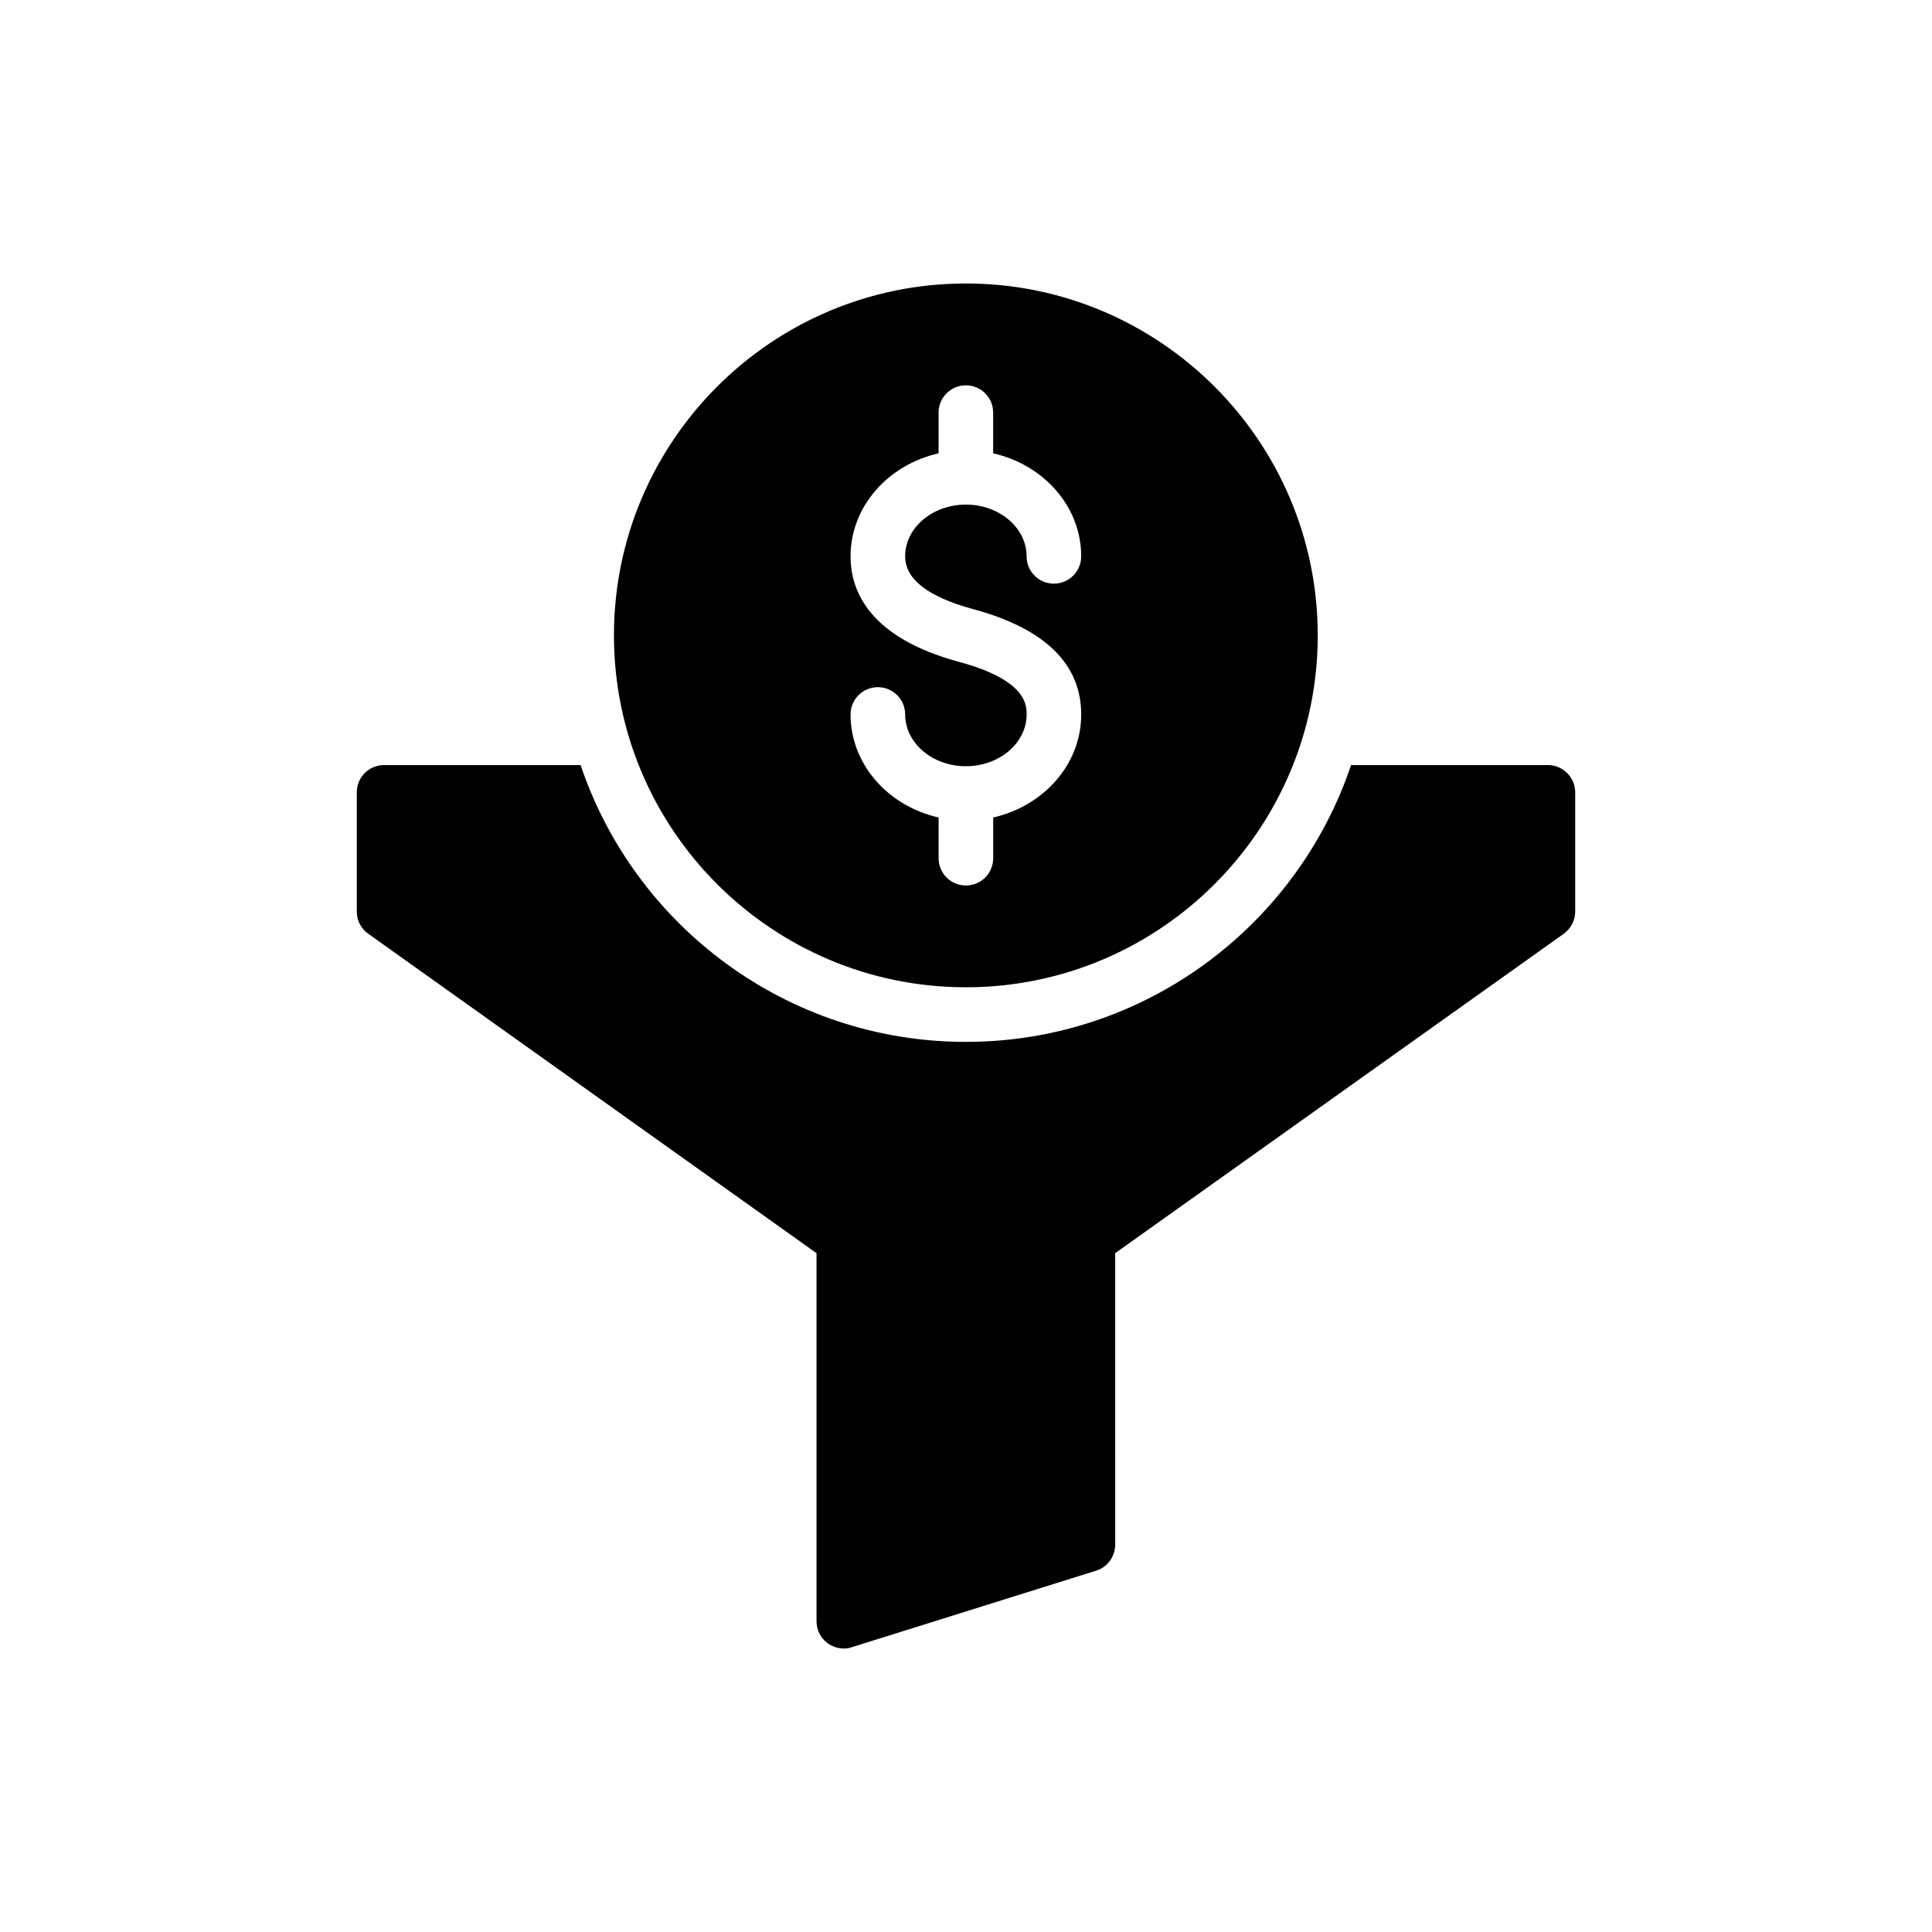
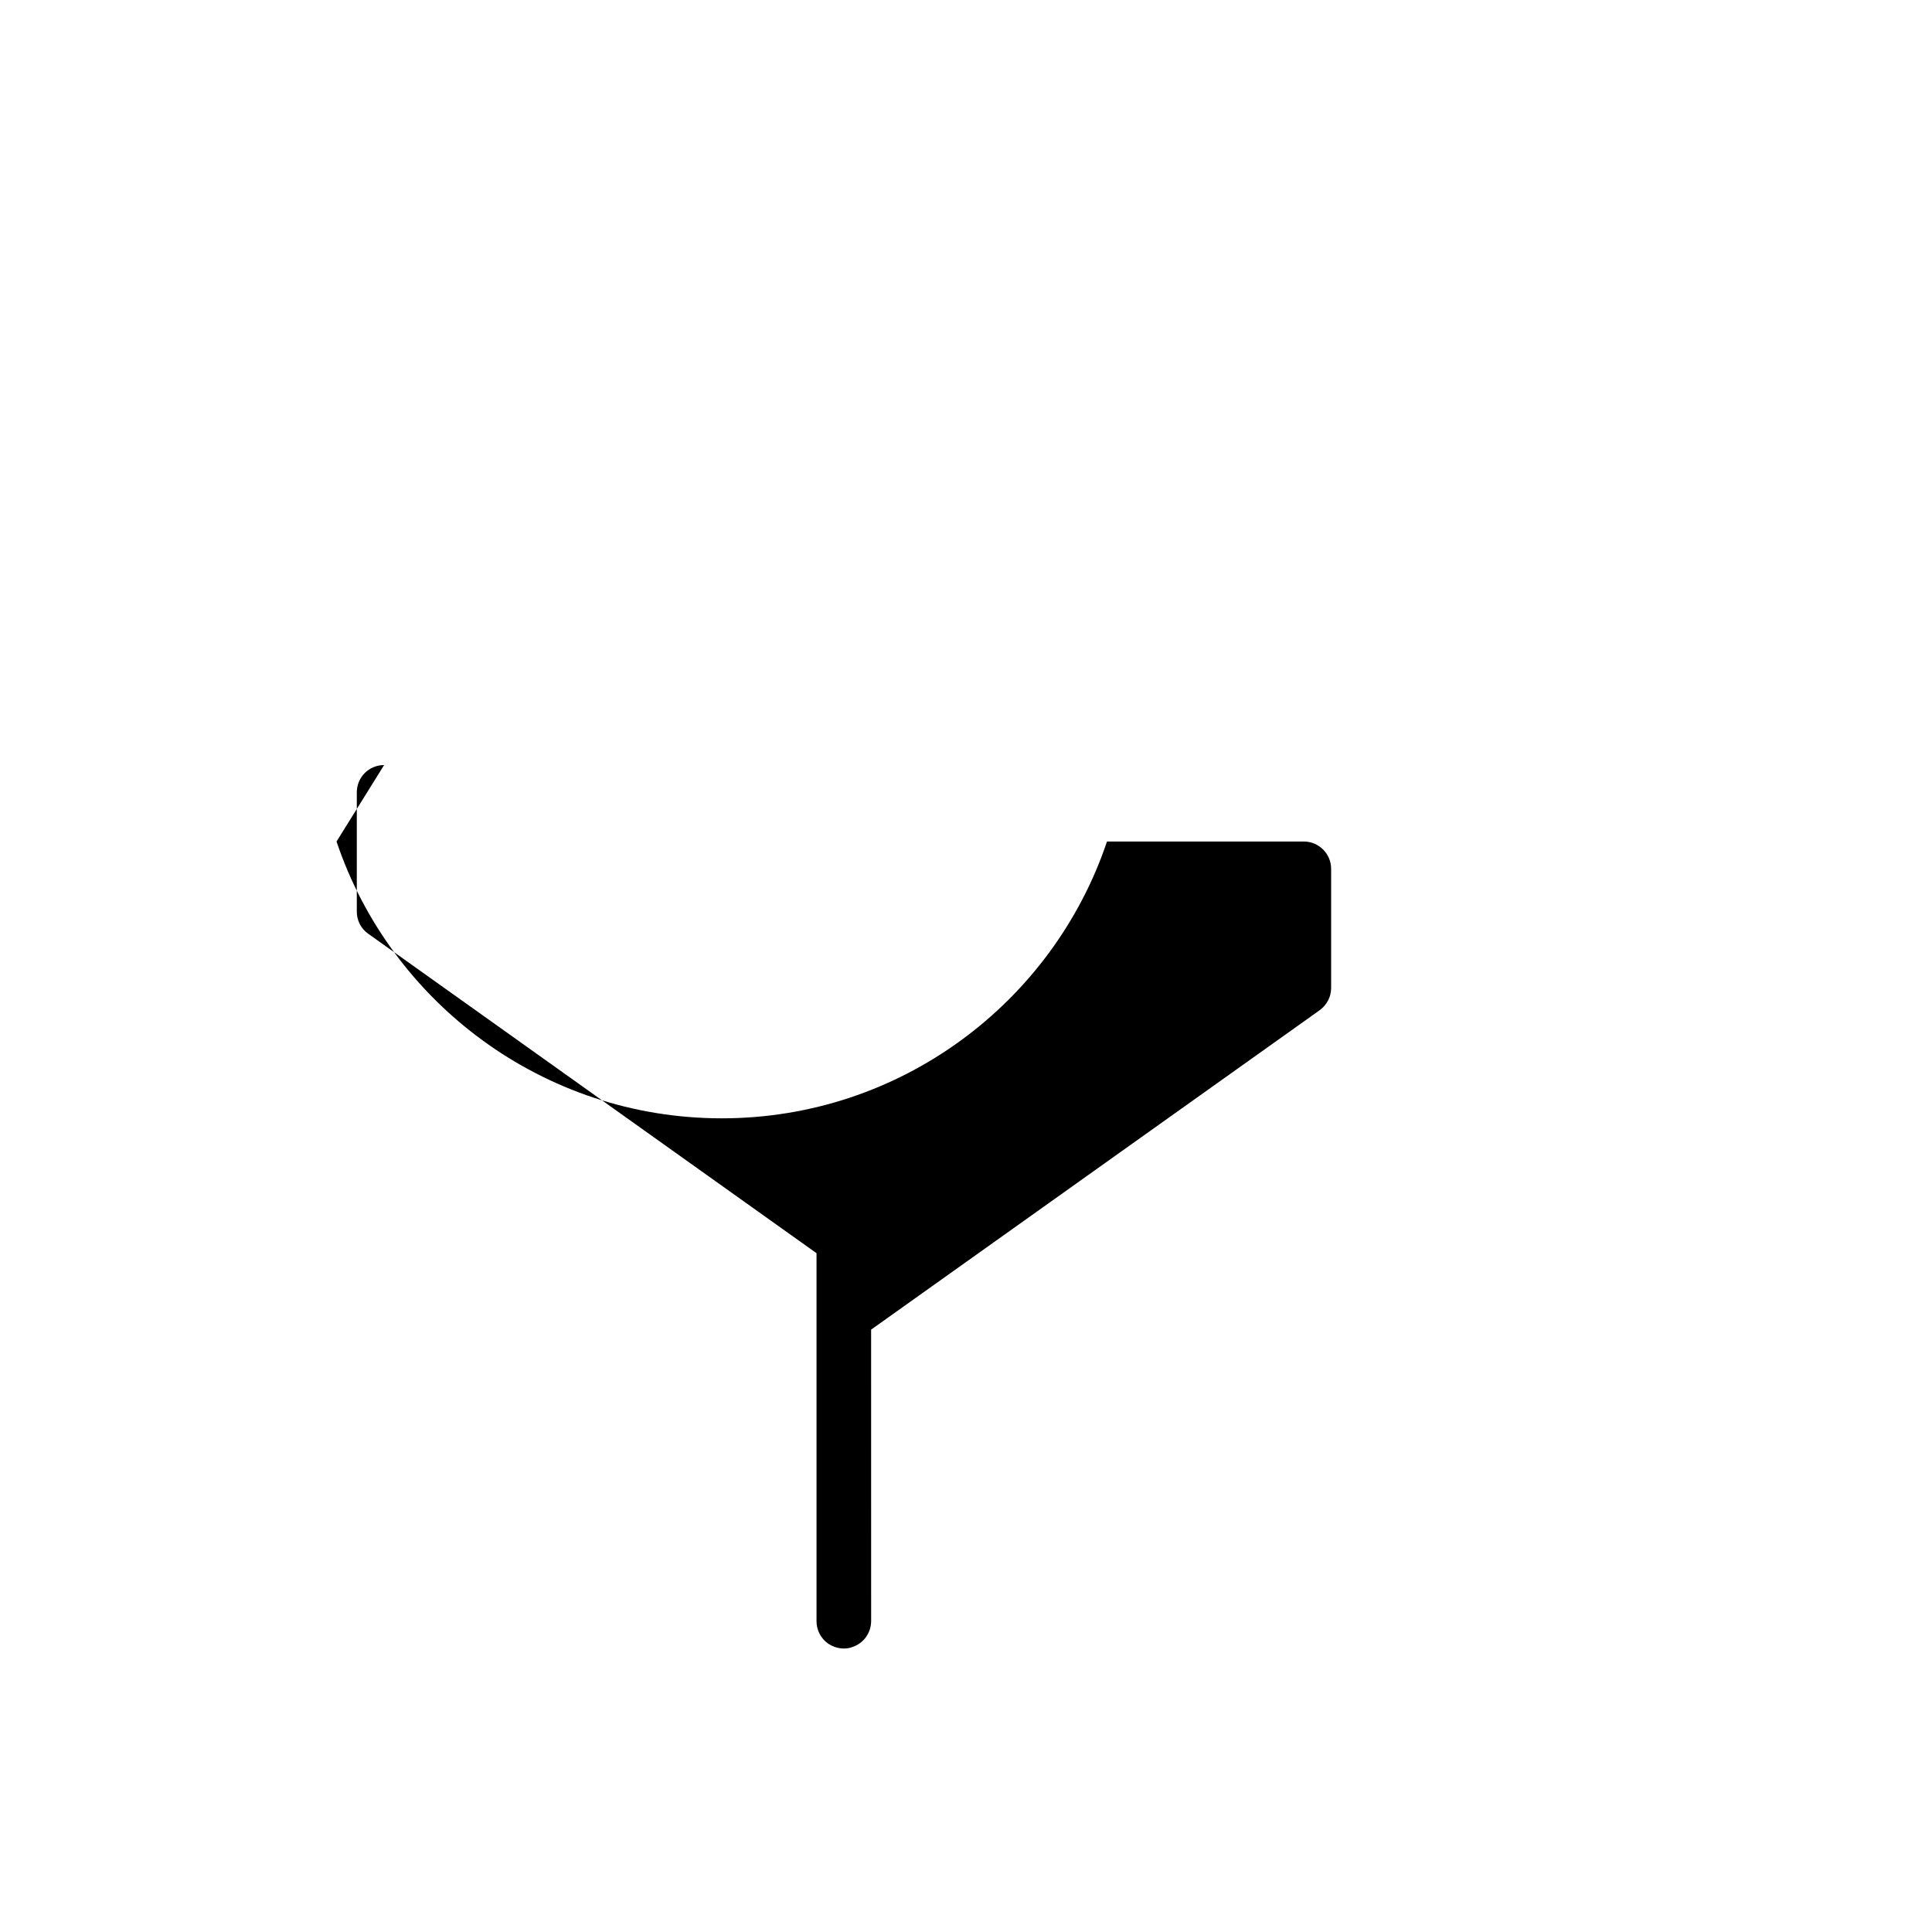
<svg xmlns="http://www.w3.org/2000/svg" fill="#000000" width="800px" height="800px" version="1.1" viewBox="144 144 512 512">
  <g>
-     <path d="m245.79 346.75c-4.051 0-7.234 3.254-7.234 7.234v31.617c0 2.316 1.086 4.484 3.039 5.859l118.79 84.648v97.527c0 2.316 1.086 4.484 2.969 5.859 1.23 0.867 2.75 1.375 4.269 1.375 0.723 0 1.449-0.074 2.172-0.363l64.68-20.258c3.039-0.941 5.066-3.762 5.066-6.945l-0.008-77.195 118.87-84.648c1.883-1.375 3.039-3.547 3.039-5.859v-31.617c0-3.981-3.254-7.234-7.234-7.234h-52.164c-14.324 42.613-54.695 73.359-102.09 73.359-47.387 0-87.758-30.746-102.09-73.359z" />
-     <path d="m399.96 405.64c51.441 0 93.258-41.816 93.258-93.258 0-51.441-41.816-93.258-93.258-93.258-51.441 0-93.258 41.816-93.258 93.258 0 51.441 41.82 93.258 93.258 93.258zm-1.875-86.258c-23.703-6.422-28.68-18.746-28.68-27.945 0-13.234 9.977-24.281 23.328-27.301v-10.789c0-4 3.234-7.234 7.234-7.234s7.234 3.234 7.234 7.234v10.789c13.352 3.016 23.328 14.066 23.328 27.301 0 4-3.234 7.234-7.234 7.234s-7.234-3.234-7.234-7.234c0-7.559-7.219-13.715-16.094-13.715s-16.094 6.152-16.094 13.715c0 6.039 6.055 10.738 17.988 13.977 19.02 5.137 28.672 14.539 28.672 27.93 0 13.234-9.977 24.285-23.328 27.301v10.789c0 4-3.234 7.234-7.234 7.234s-7.234-3.234-7.234-7.234v-10.789c-13.352-3.016-23.328-14.066-23.328-27.301 0-4 3.234-7.234 7.234-7.234s7.234 3.234 7.234 7.234c0 7.559 7.223 13.715 16.094 13.715 8.875 0 16.094-6.152 16.094-13.715 0.004-2.488 0.004-9.109-17.98-13.961z" />
+     <path d="m245.79 346.75c-4.051 0-7.234 3.254-7.234 7.234v31.617c0 2.316 1.086 4.484 3.039 5.859l118.79 84.648v97.527c0 2.316 1.086 4.484 2.969 5.859 1.23 0.867 2.75 1.375 4.269 1.375 0.723 0 1.449-0.074 2.172-0.363c3.039-0.941 5.066-3.762 5.066-6.945l-0.008-77.195 118.87-84.648c1.883-1.375 3.039-3.547 3.039-5.859v-31.617c0-3.981-3.254-7.234-7.234-7.234h-52.164c-14.324 42.613-54.695 73.359-102.09 73.359-47.387 0-87.758-30.746-102.09-73.359z" />
  </g>
</svg>